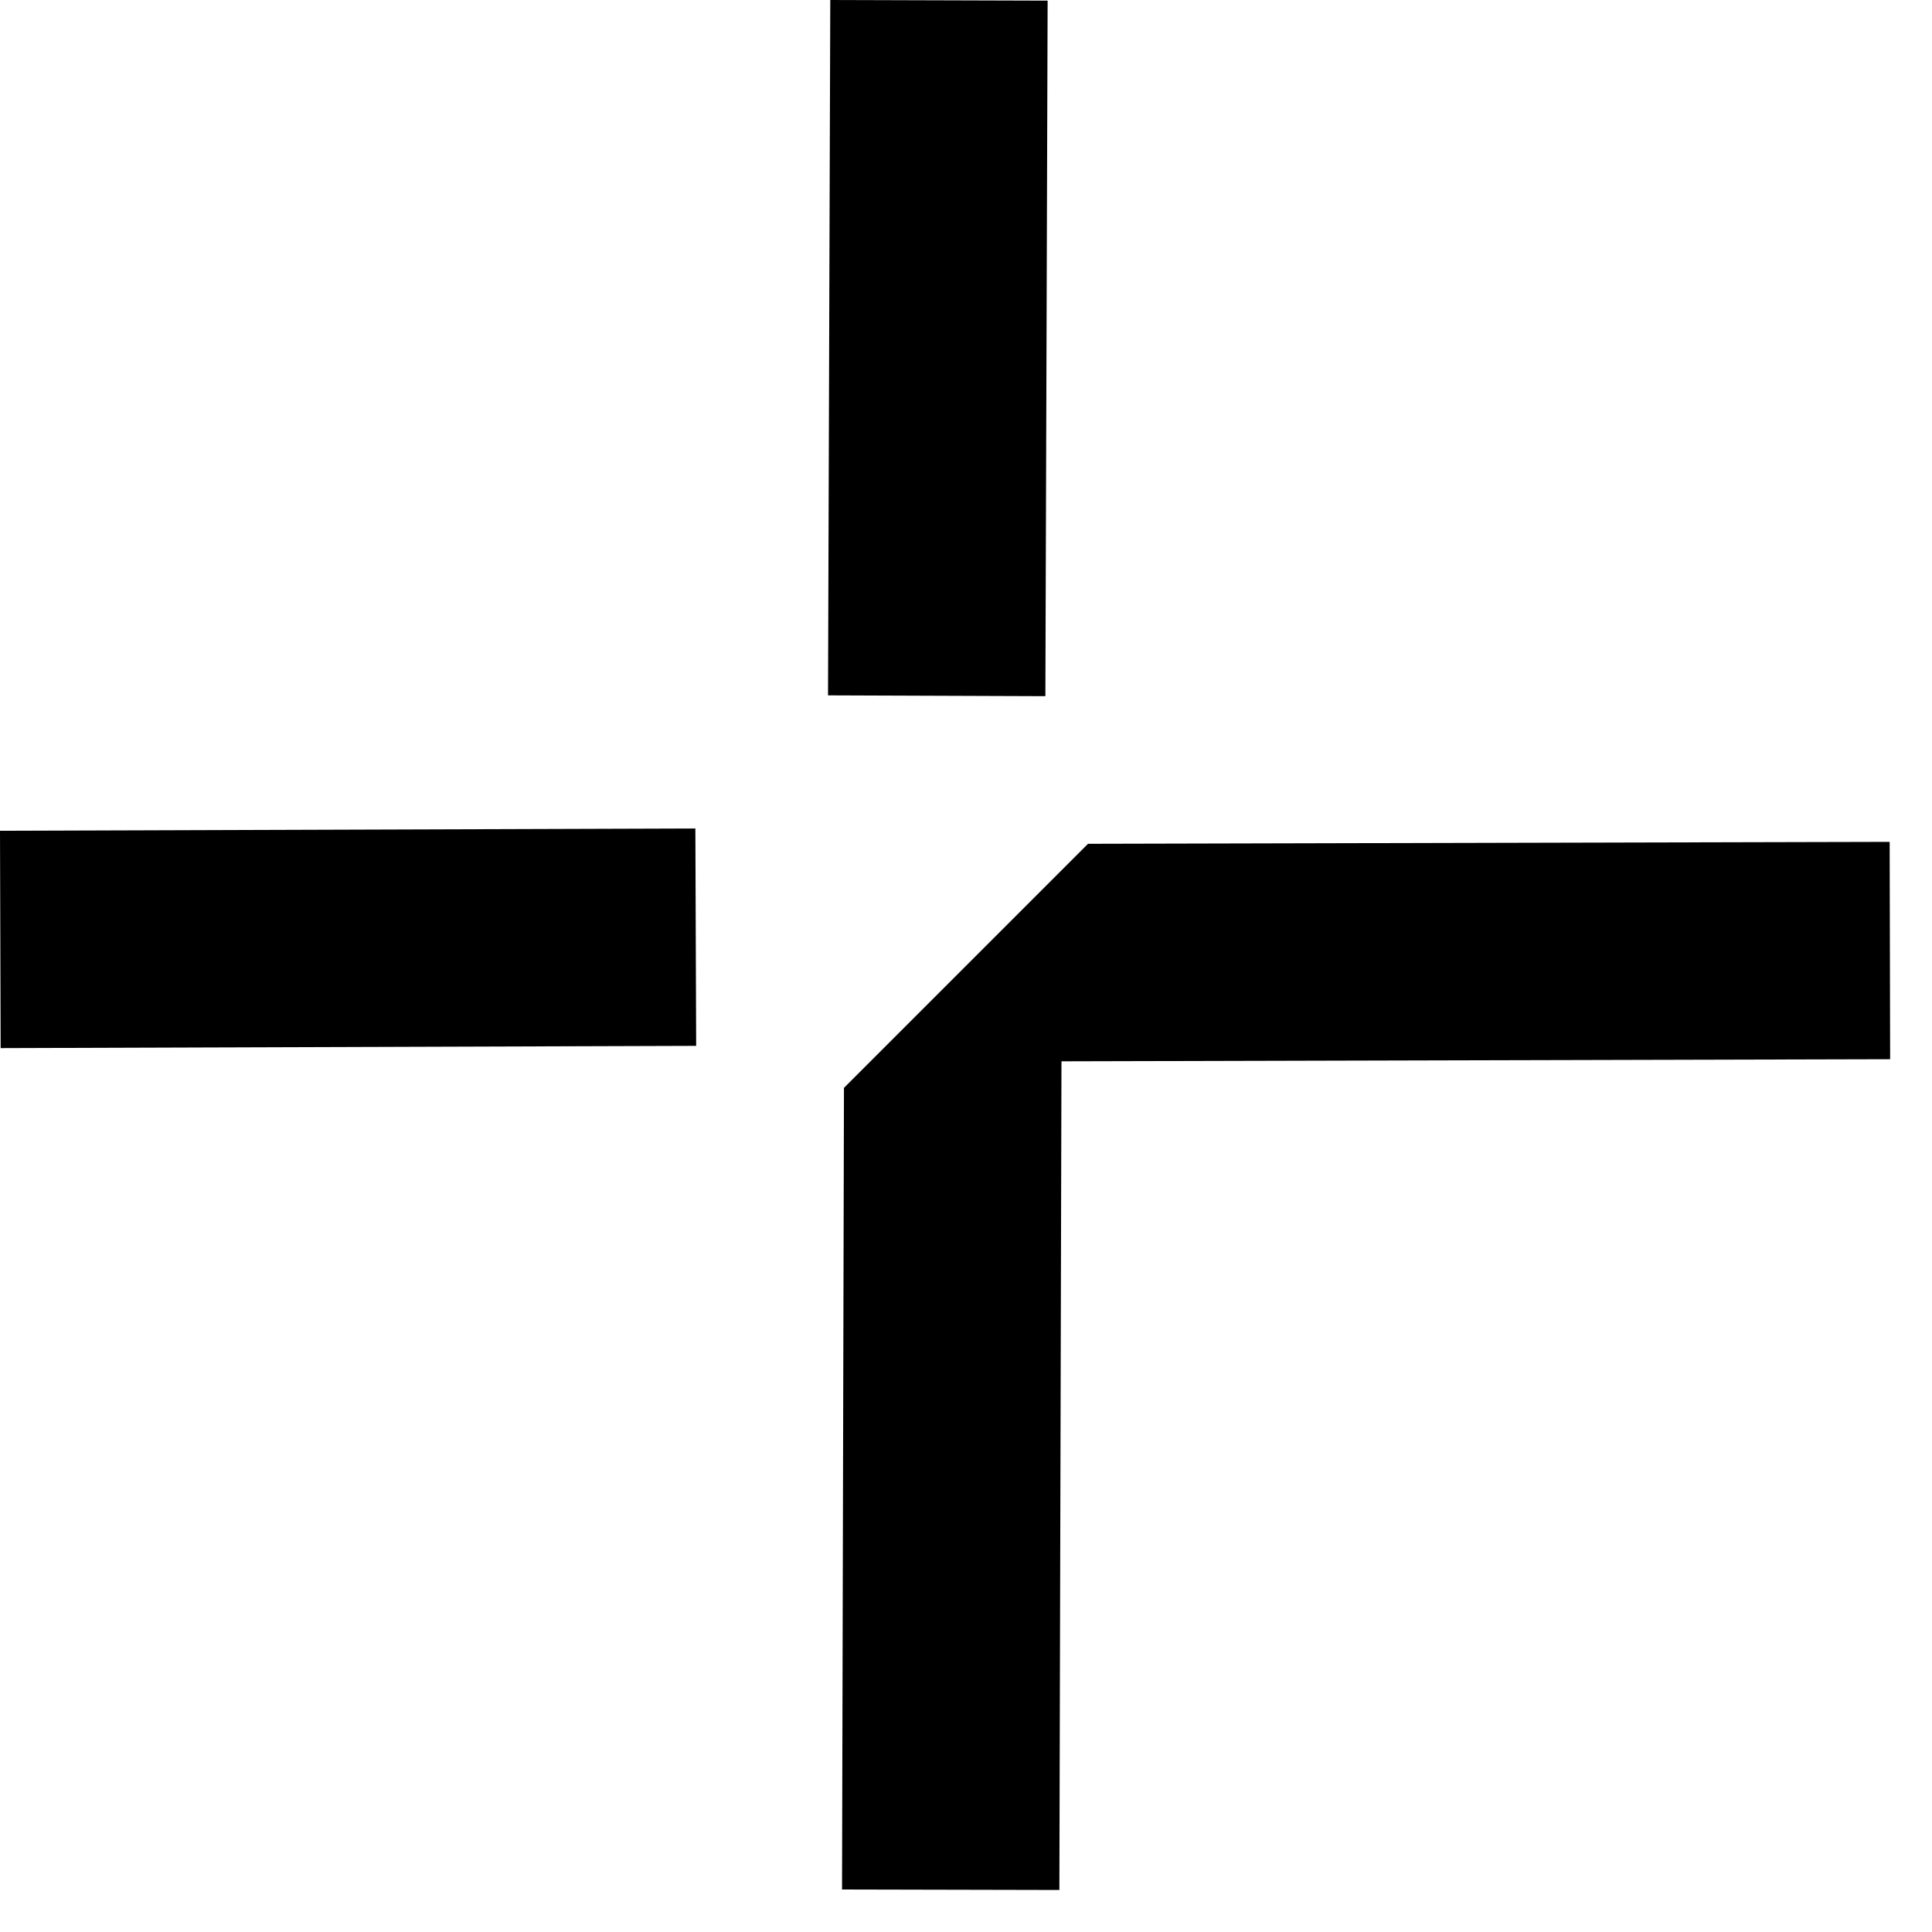
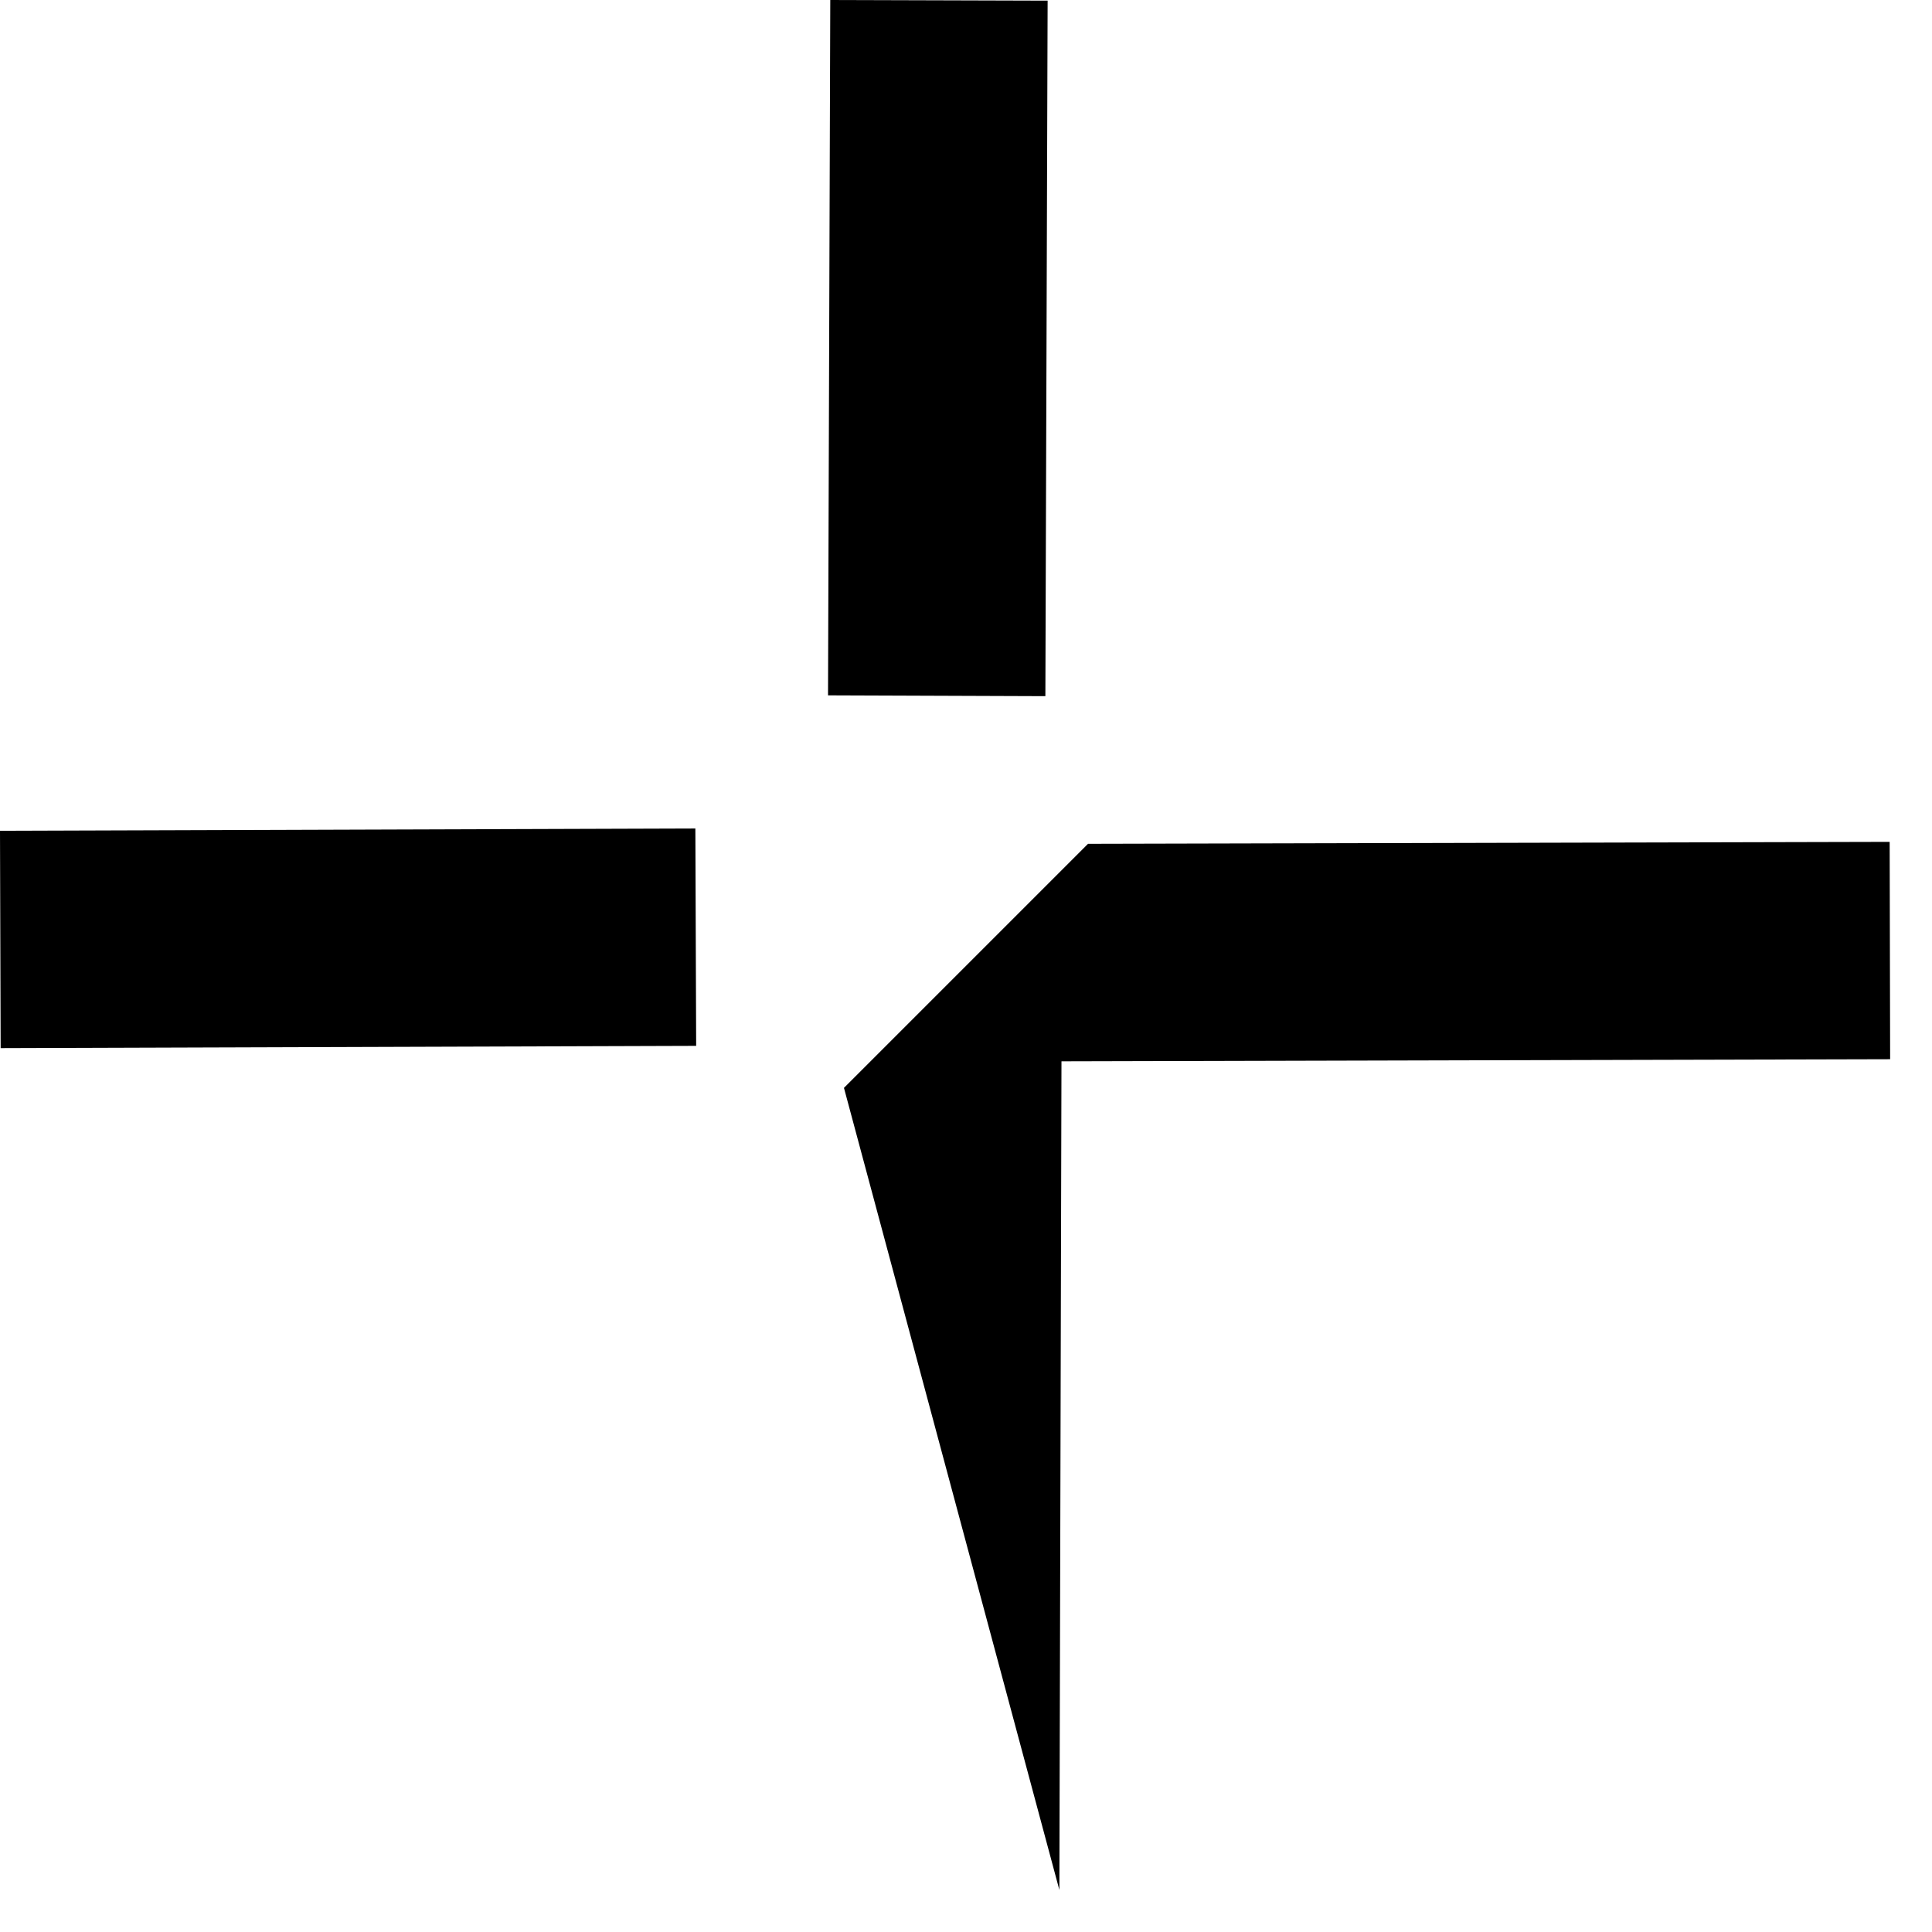
<svg xmlns="http://www.w3.org/2000/svg" width="12" height="12" viewBox="0 0 12 12" fill="none">
-   <path fill-rule="evenodd" clip-rule="evenodd" d="M6.493 4.324L6.507 0.004L5.157 0L5.143 4.319L6.493 4.324ZM4.324 6.496L0.004 6.51L0 5.16L4.319 5.146L4.324 6.496ZM6.758 5.241L5.242 6.757L5.23 11.736L6.58 11.739L6.593 6.592L11.74 6.579L11.737 5.229L6.758 5.241Z" fill="black" />
+   <path fill-rule="evenodd" clip-rule="evenodd" d="M6.493 4.324L6.507 0.004L5.157 0L5.143 4.319L6.493 4.324ZM4.324 6.496L0.004 6.51L0 5.16L4.319 5.146L4.324 6.496ZM6.758 5.241L5.242 6.757L6.58 11.739L6.593 6.592L11.74 6.579L11.737 5.229L6.758 5.241Z" fill="black" />
</svg>